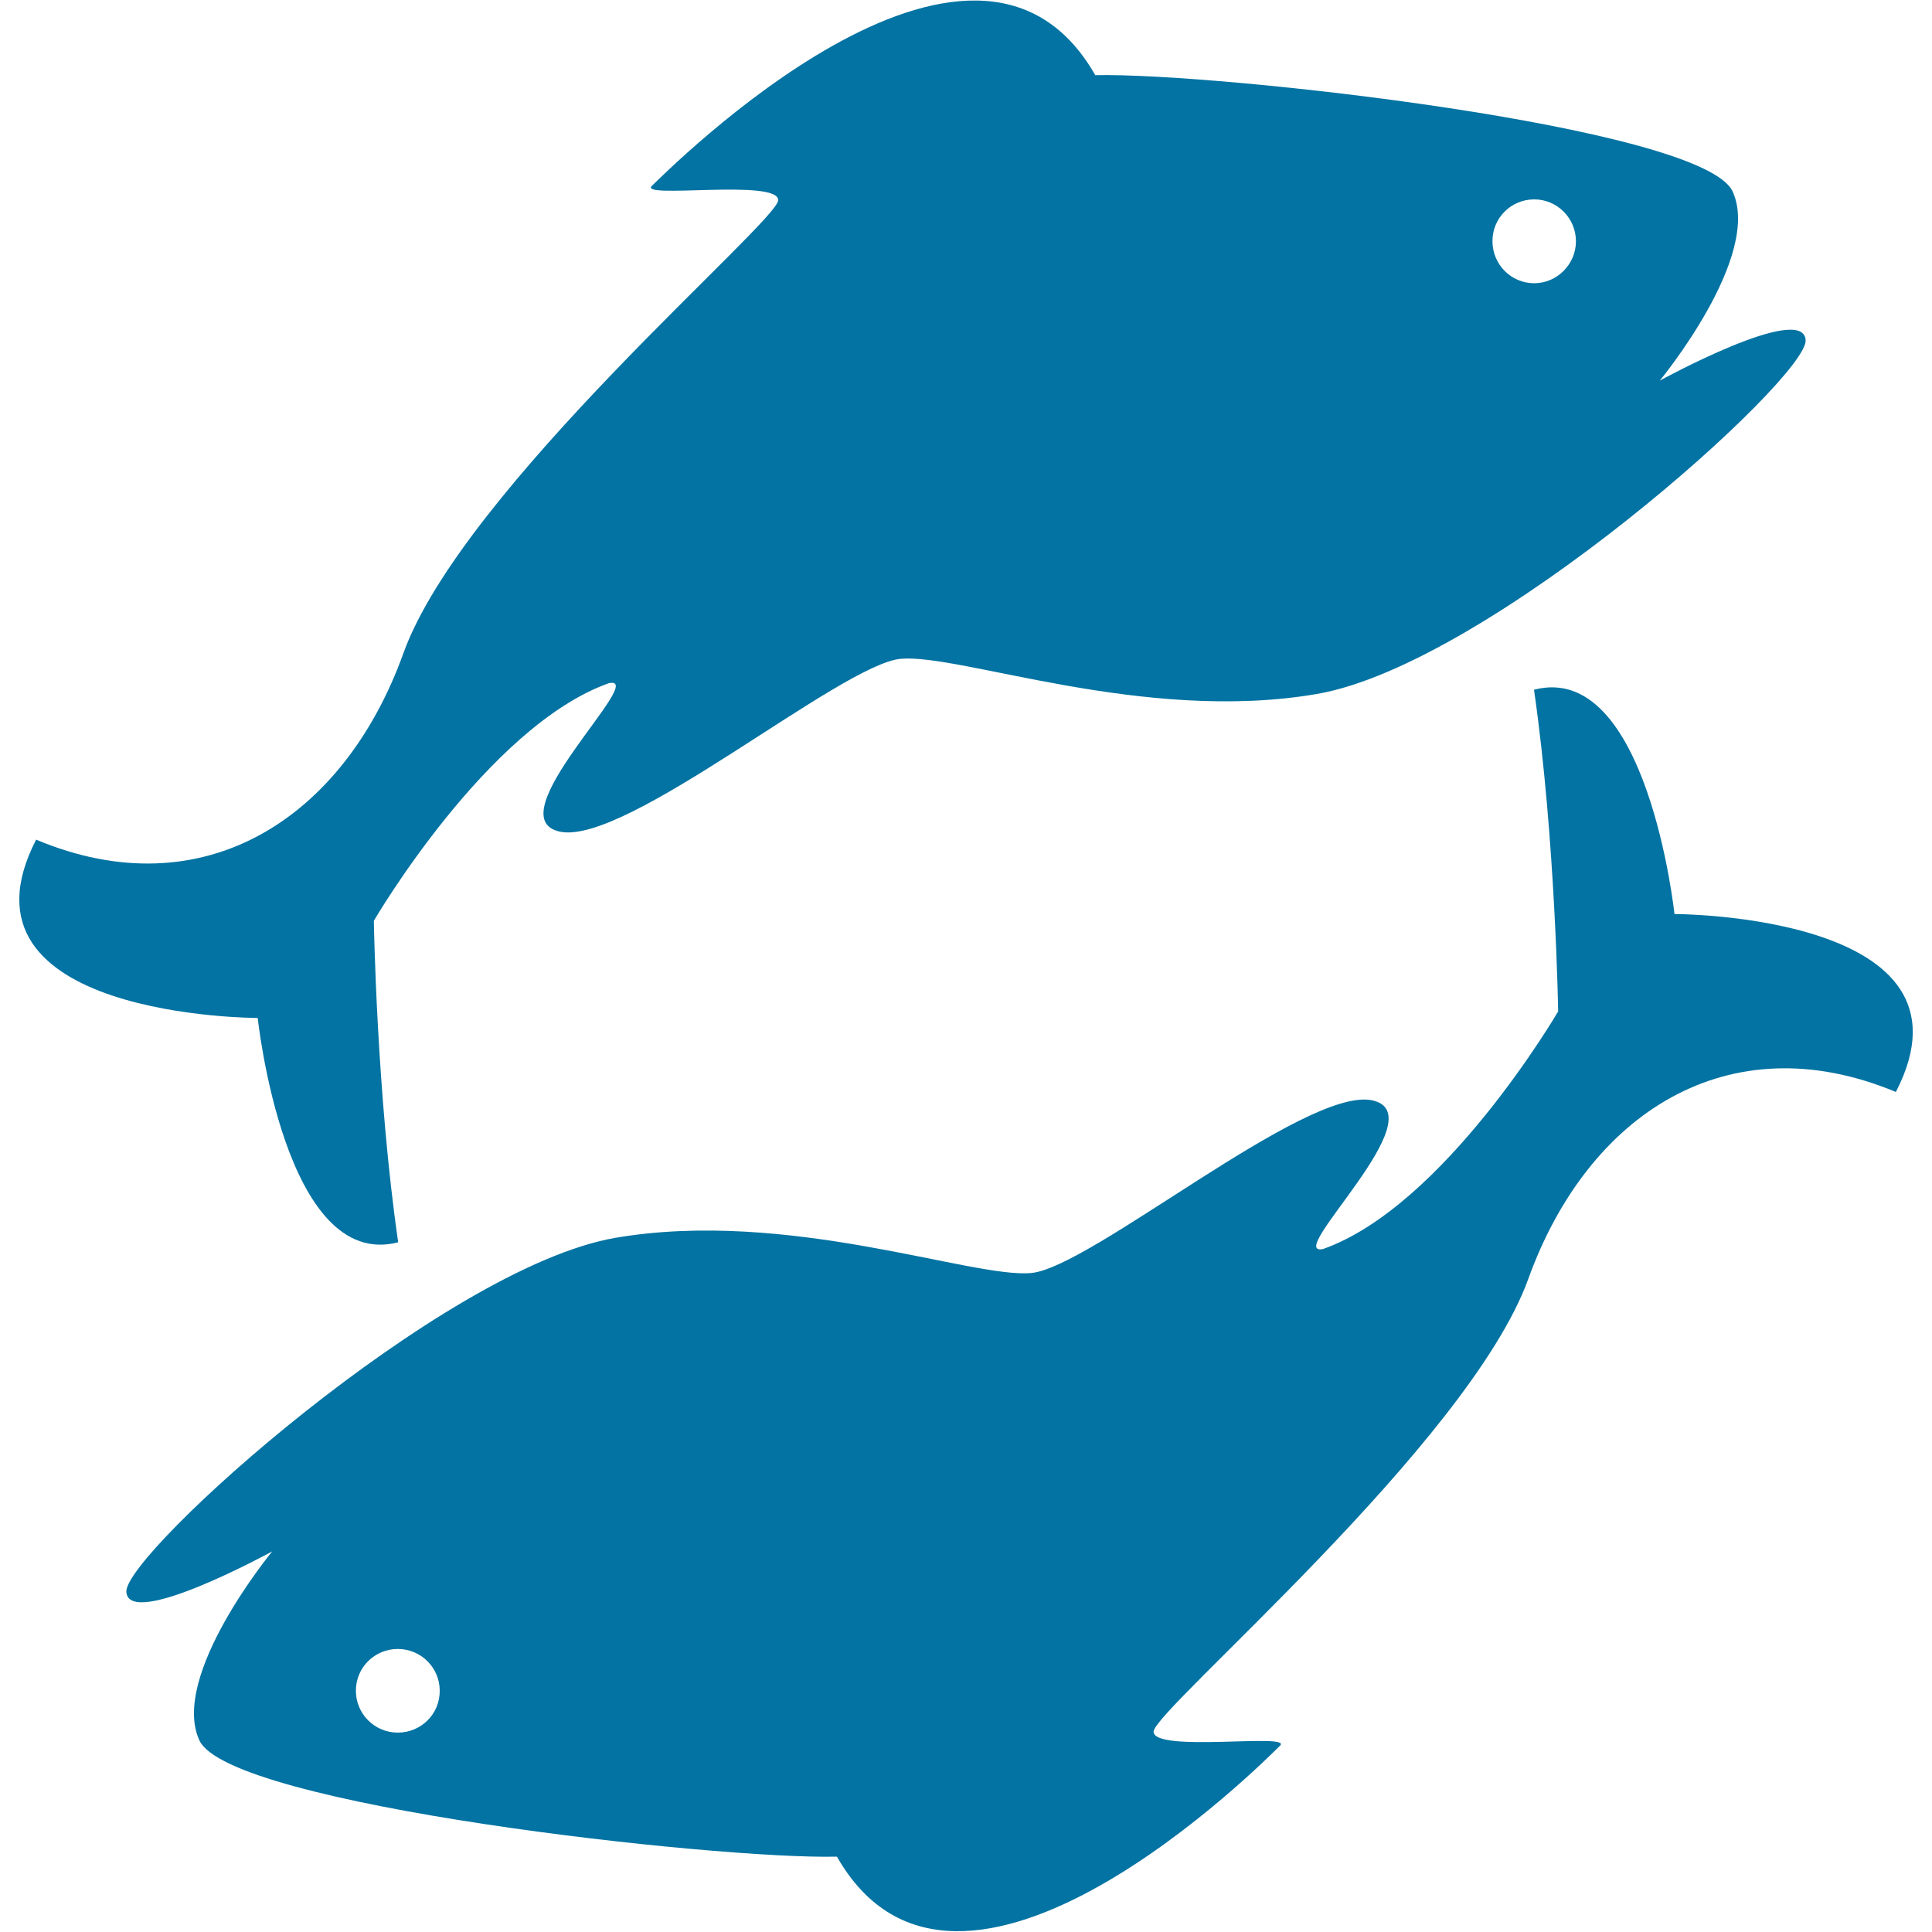
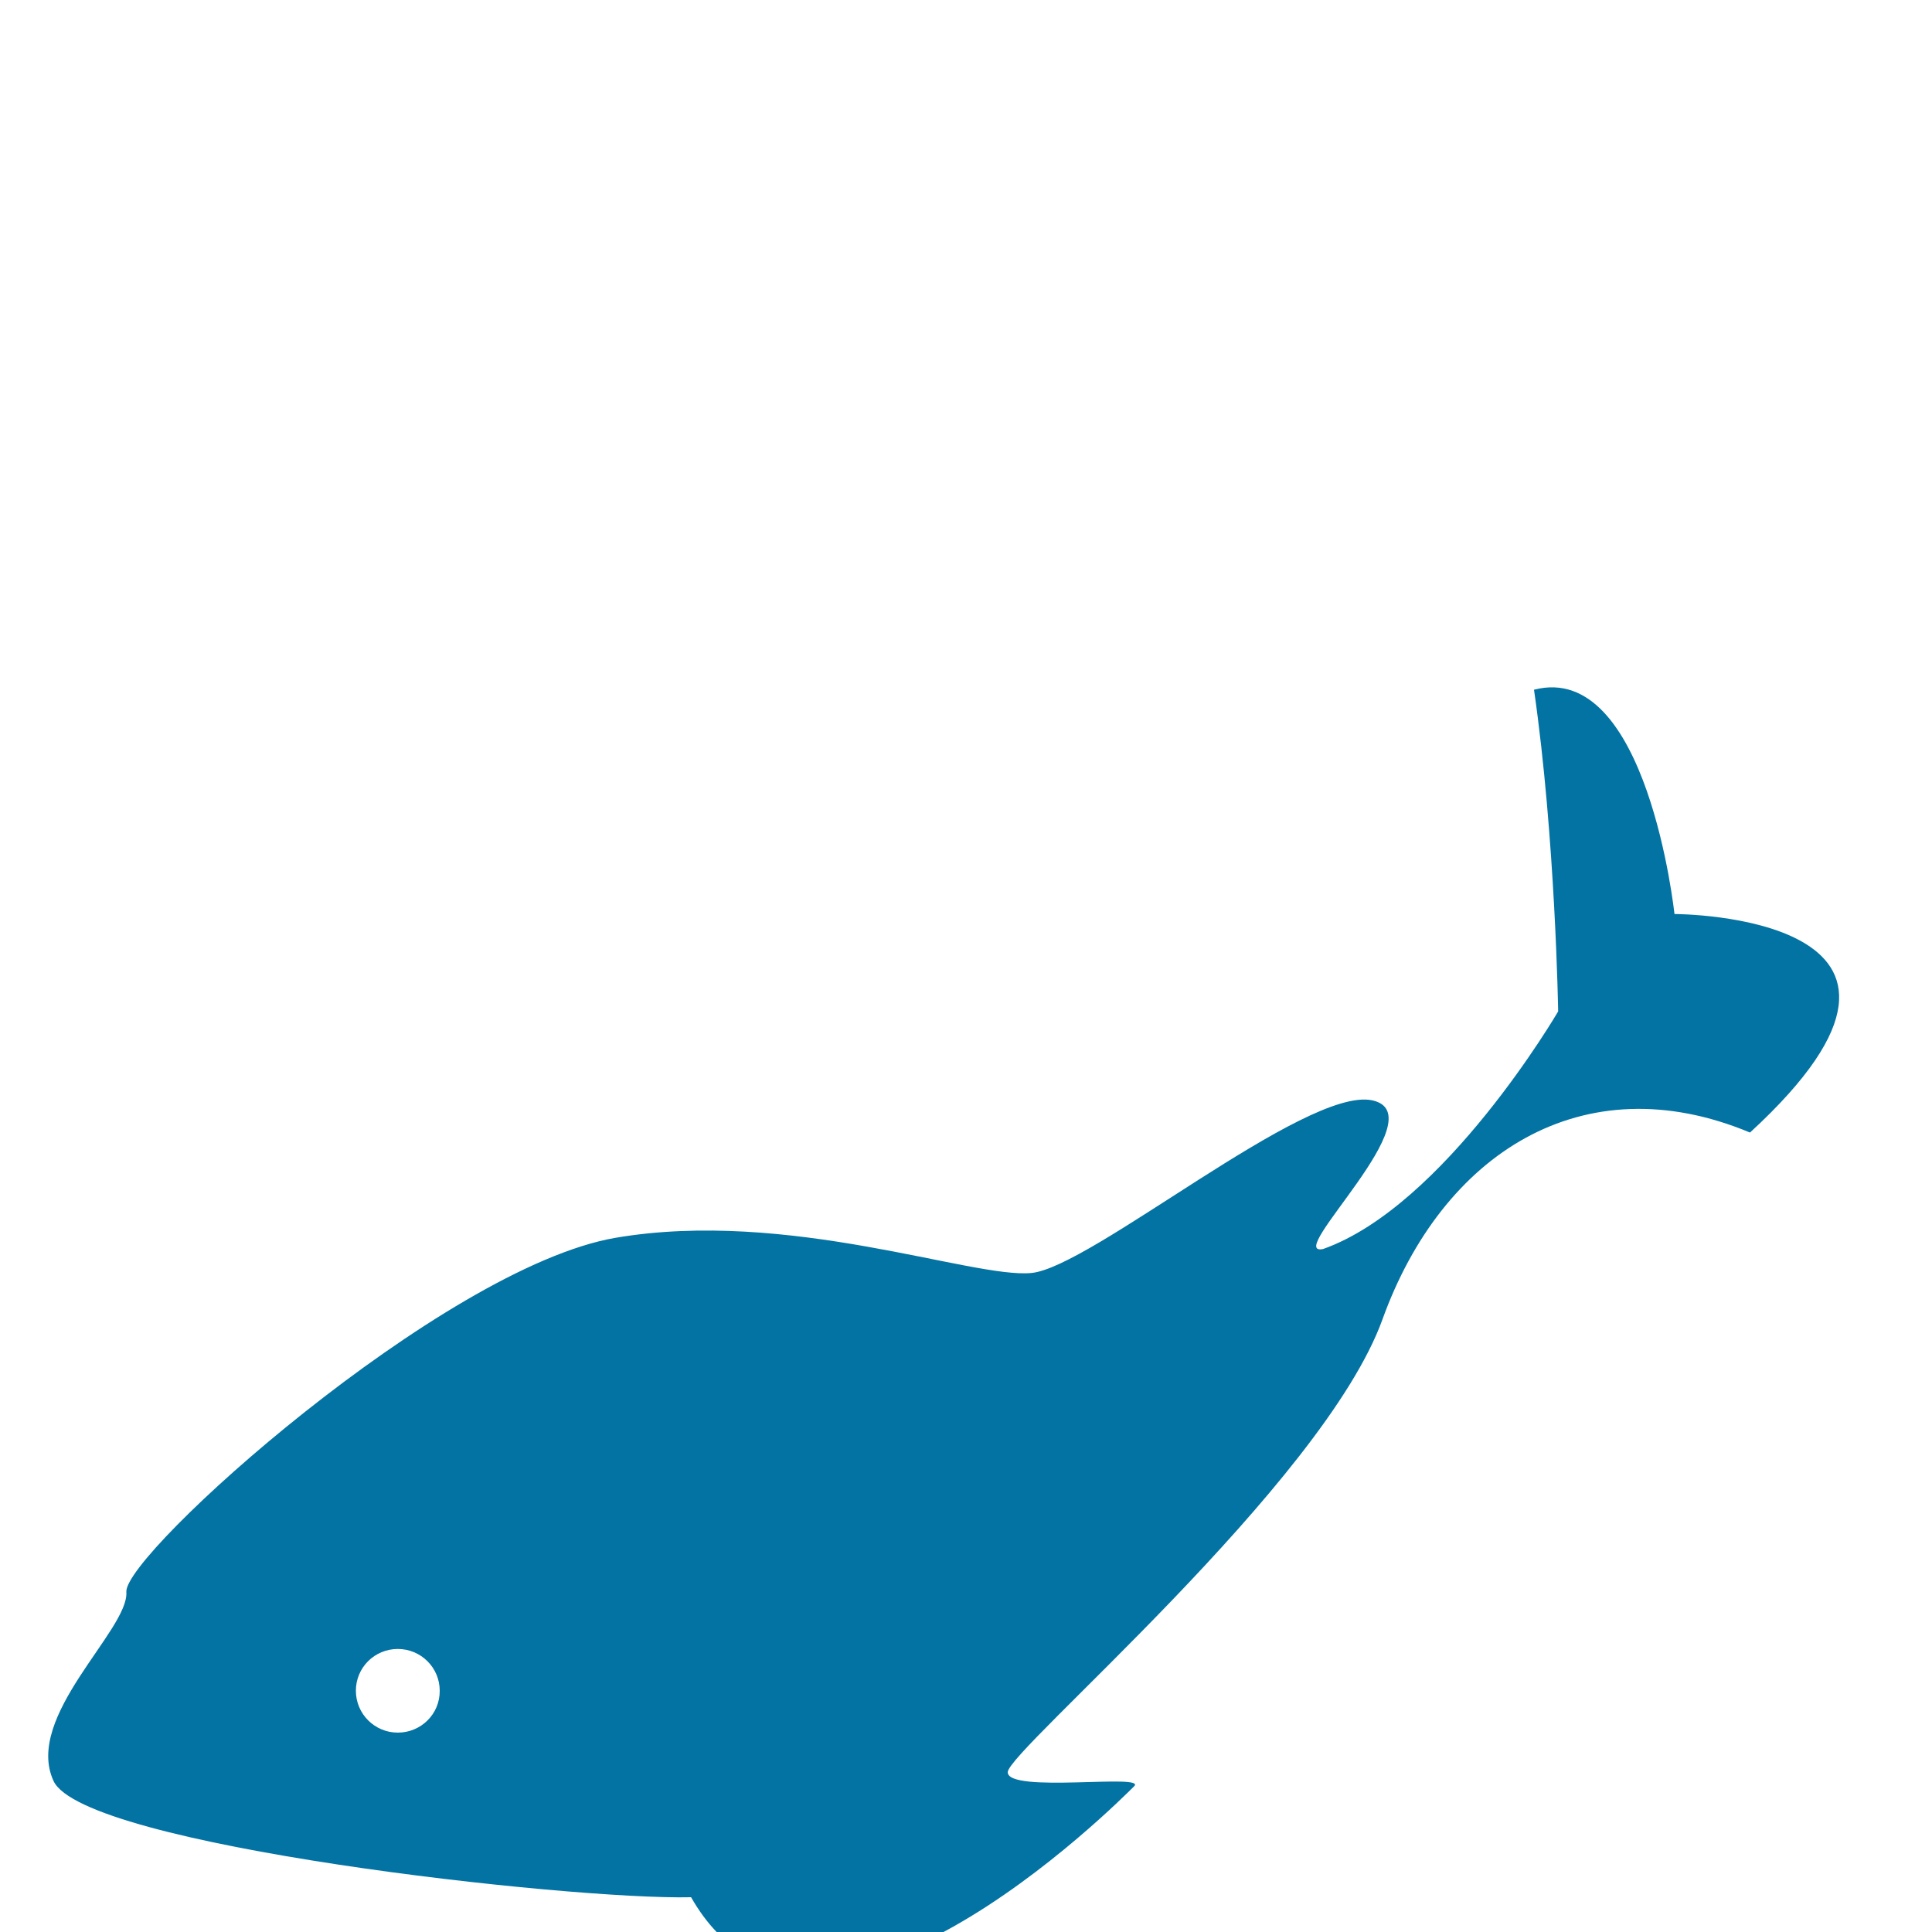
<svg xmlns="http://www.w3.org/2000/svg" viewBox="0 0 1000 1000" style="fill:#0273a2">
  <title>Pisces Sign SVG icon</title>
  <g>
    <g>
-       <path d="M206.1,643c-11.2-76.9-12.6-166.4-12.6-166.4s58.7-100.7,121.7-123c21-4.3-59.7,69.9-25.2,76.9c34.5,7,145.4-86.7,176.2-89.5c30.8-2.8,125.9,33.6,215.4,18.2C771,343.8,936,195.6,934.6,176c-1.4-19.6-75.5,21-75.5,21s53.1-64.3,37.7-97.9c-15.4-33.6-267.2-61.6-329.9-60.2c-63-110.5-222.3,50.5-229.5,57.3c-7.1,6.9,65.4-3.8,65.4,7.4c0,11.1-163.3,149.2-194,234.5C178.1,423.5,105.4,471,18.7,434.6c-47.5,92.3,114.7,92.3,114.7,92.3S147.3,658.3,206.1,643z M794.1,103.2c11.9,0,21.6,9.7,21.6,21.7c0,11.9-9.8,21.7-21.6,21.7c-12,0-21.6-9.8-21.6-21.7C772.4,112.9,782.1,103.2,794.1,103.2z" />
-       <path d="M866.7,473.1c0,0-14-131.4-72.7-116.1c11.1,76.9,12.5,166.5,12.5,166.5s-58.7,100.7-121.7,123c-21,4.2,59.7-69.9,25.3-77c-34.5-7-145.5,86.6-176.3,89.4c-30.7,2.9-125.8-33.5-215.3-18.2C228.9,656.2,64,804.4,65.4,824c1.4,19.6,75.5-21,75.5-21s-53.1,64.4-37.7,97.8c15.3,33.6,267,61.7,330,60.2c62.9,110.4,222.3-50.5,229.3-57.4c7.1-6.8-65.4,3.8-65.4-7.3c0-11.2,163.3-149.2,194-234.5c30.8-85.3,103.4-132.8,190.2-96.6C1028.9,473.1,866.7,473.1,866.7,473.1z M205.9,896.8c-12,0-21.7-9.7-21.7-21.7c0-12,9.7-21.6,21.7-21.6s21.7,9.7,21.7,21.6C227.7,887.2,217.9,896.8,205.9,896.8z" />
+       <path d="M866.7,473.1c0,0-14-131.4-72.7-116.1c11.1,76.9,12.5,166.5,12.5,166.5s-58.7,100.7-121.7,123c-21,4.2,59.7-69.9,25.3-77c-34.5-7-145.5,86.6-176.3,89.4c-30.7,2.9-125.8-33.5-215.3-18.2C228.9,656.2,64,804.4,65.4,824s-53.1,64.4-37.7,97.8c15.3,33.6,267,61.7,330,60.2c62.9,110.4,222.3-50.5,229.3-57.4c7.1-6.8-65.4,3.8-65.4-7.3c0-11.2,163.3-149.2,194-234.5c30.8-85.3,103.4-132.8,190.2-96.6C1028.9,473.1,866.7,473.1,866.7,473.1z M205.9,896.8c-12,0-21.7-9.7-21.7-21.7c0-12,9.7-21.6,21.7-21.6s21.7,9.7,21.7,21.6C227.7,887.2,217.9,896.8,205.9,896.8z" />
    </g>
  </g>
</svg>